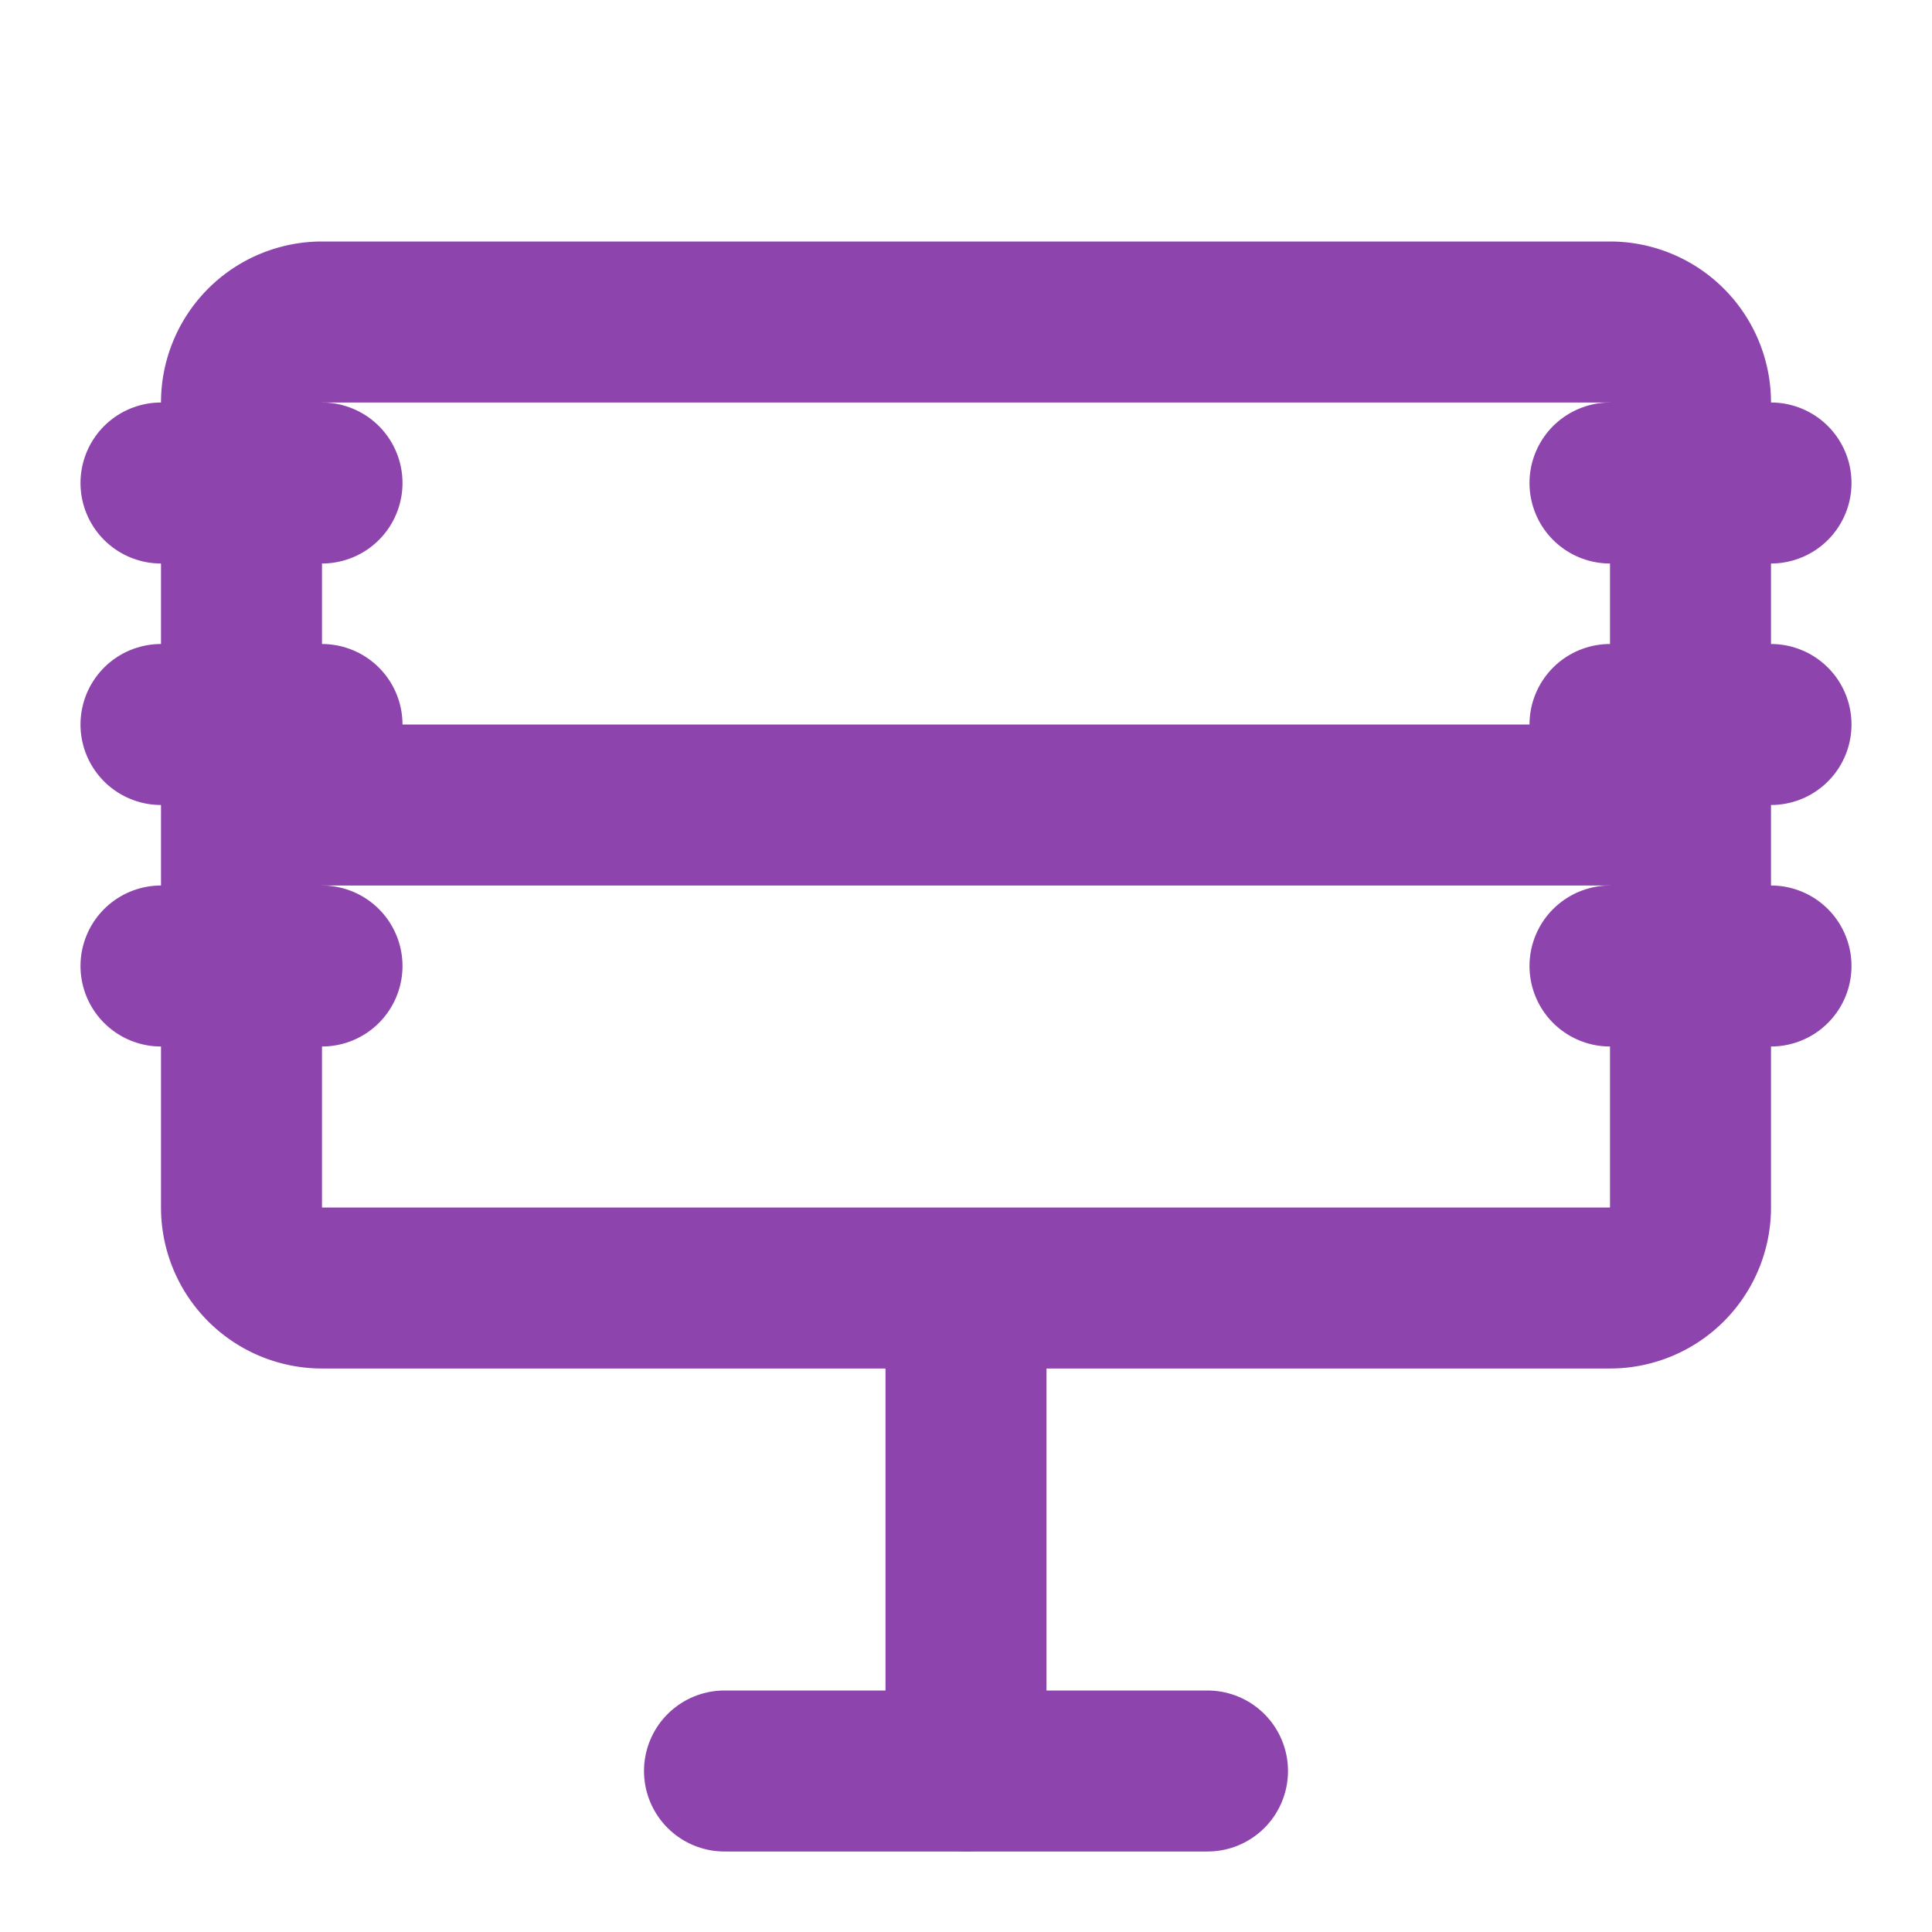
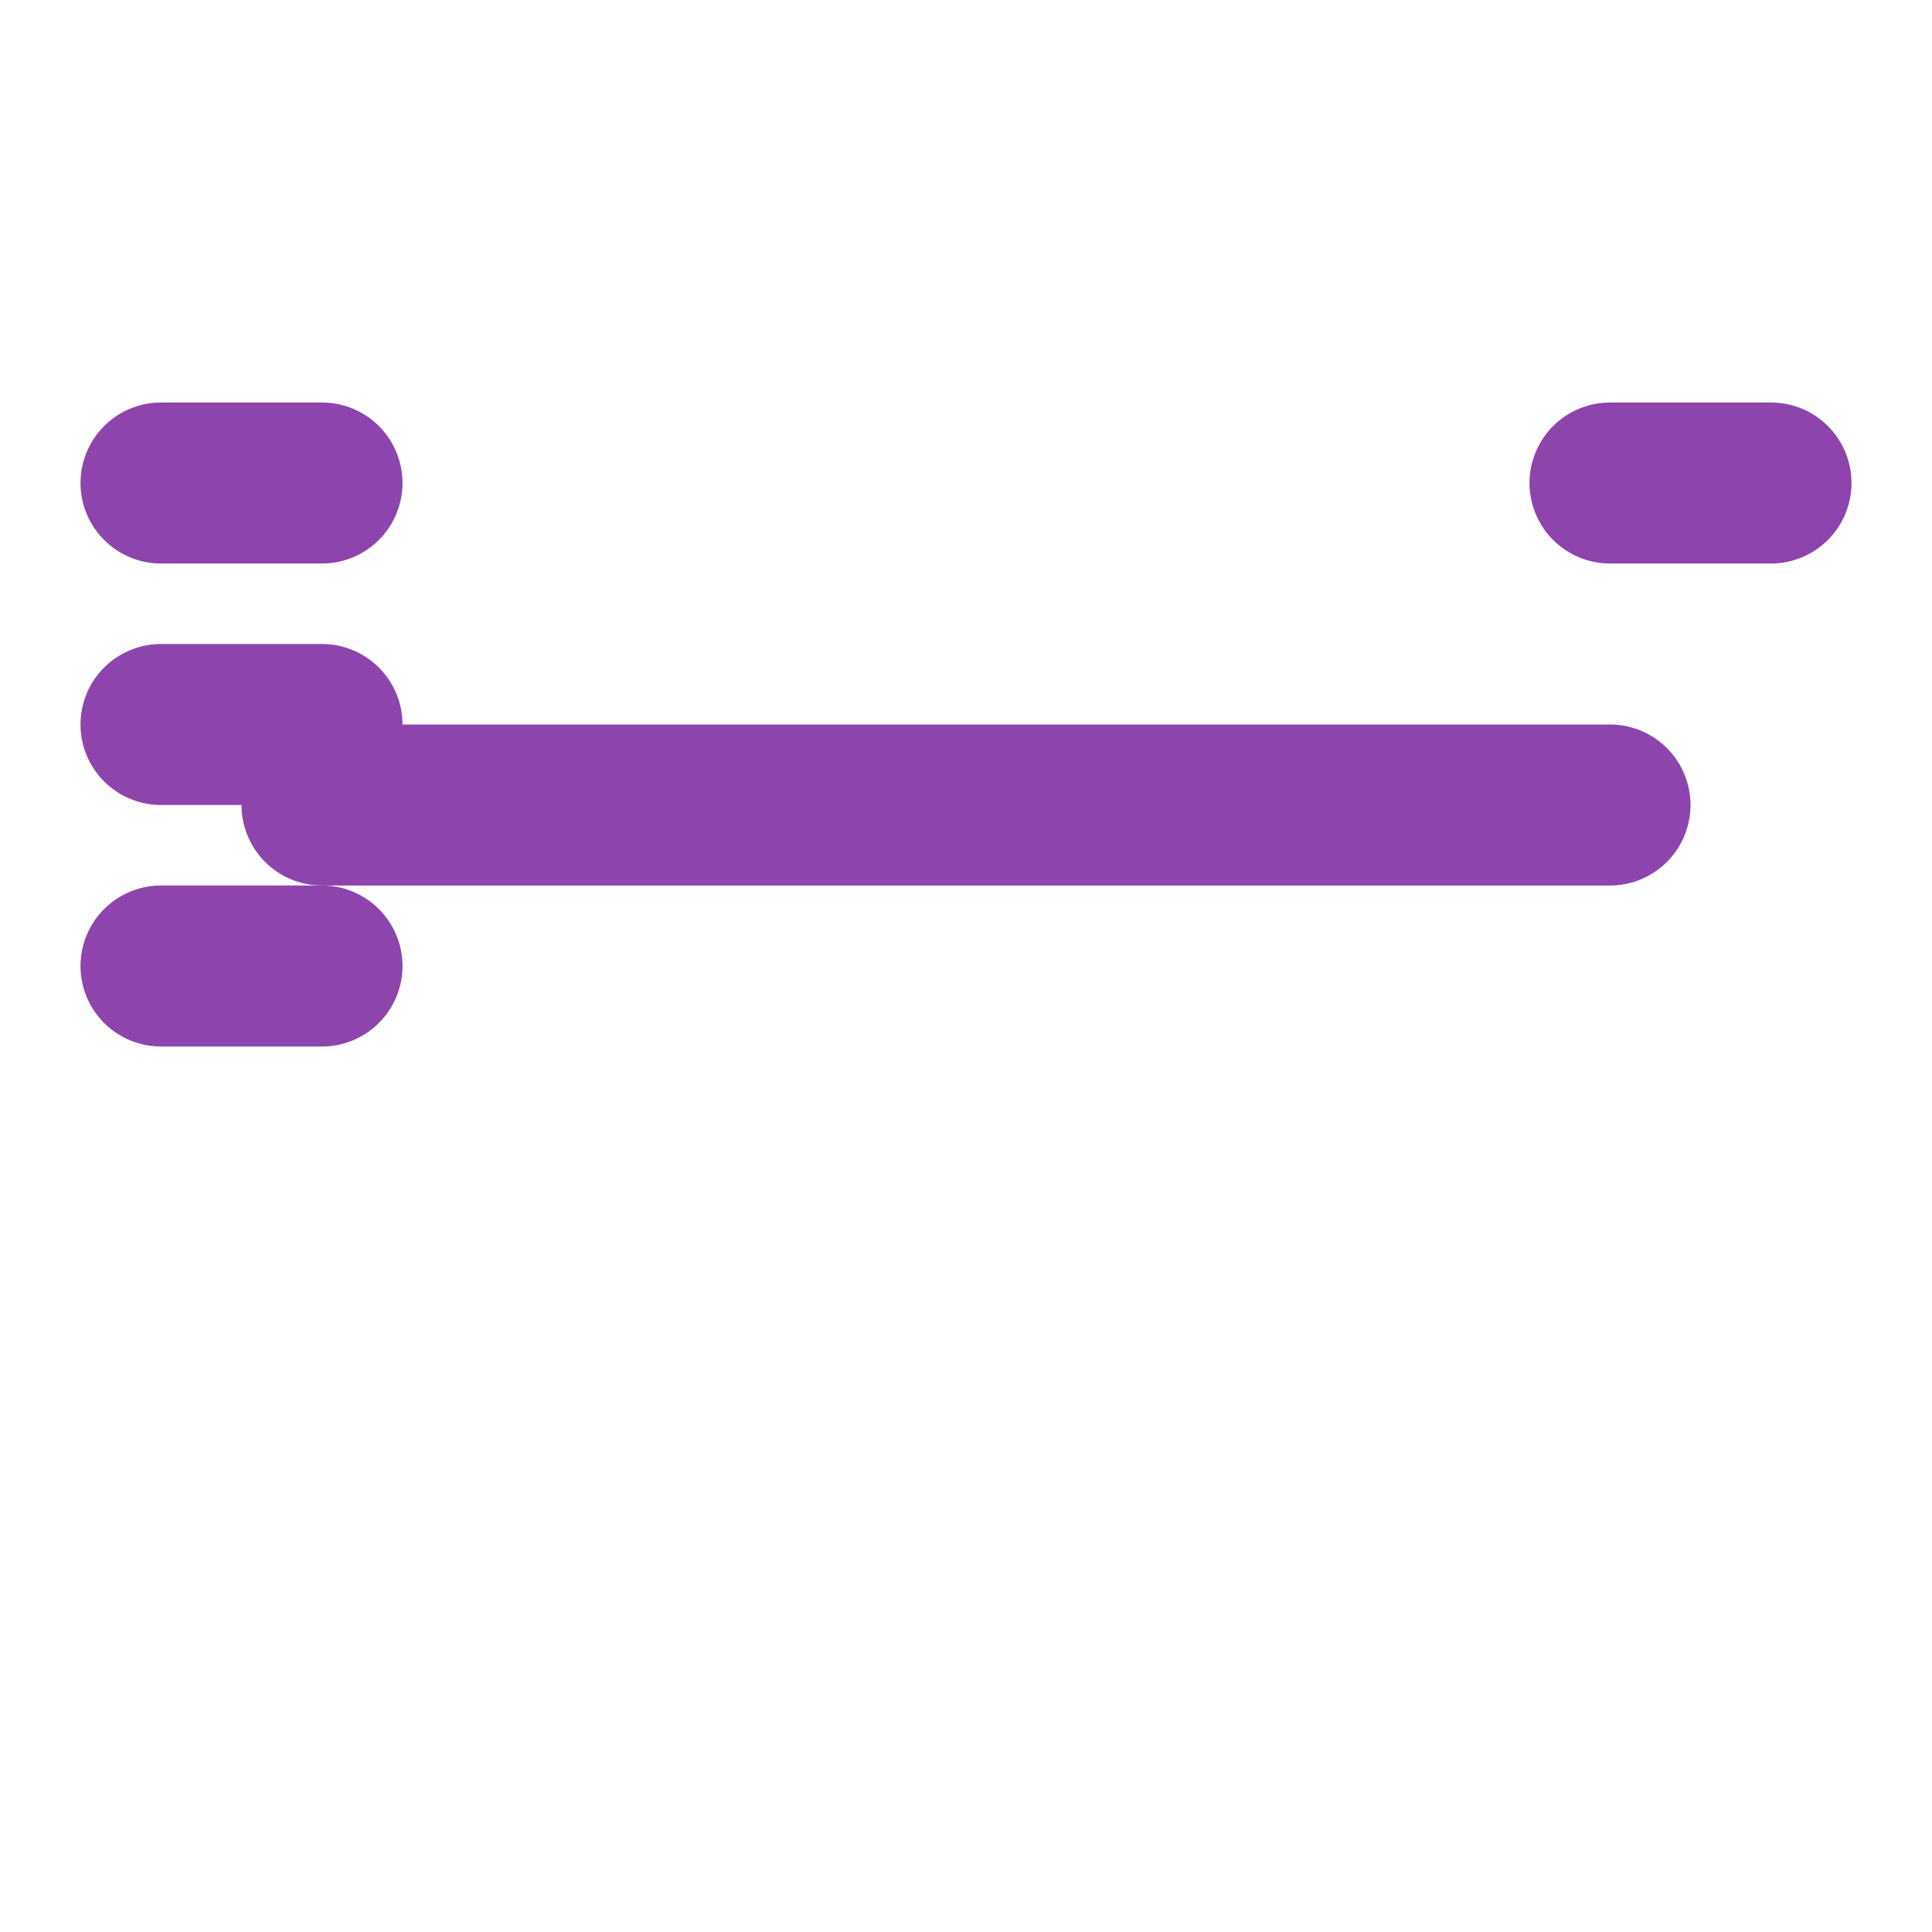
<svg xmlns="http://www.w3.org/2000/svg" width="48" height="48" viewBox="0 0 24 24" fill="none" stroke="#8e44ad" stroke-width="2" stroke-linecap="round" stroke-linejoin="round">
-   <path d="M3 15a1 1 0 0 0 1 1h16a1 1 0 0 0 1-1V5a1 1 0 0 0-1-1H4a1 1 0 0 0-1 1v10Z" />
-   <path d="M15 22H9" />
-   <path d="M12 17v5" />
  <path d="M4 10h16" />
  <path d="M2 6h2" />
  <path d="M2 9h2" />
  <path d="M2 12h2" />
  <path d="M20 6h2" />
-   <path d="M20 9h2" />
-   <path d="M20 12h2" />
</svg>